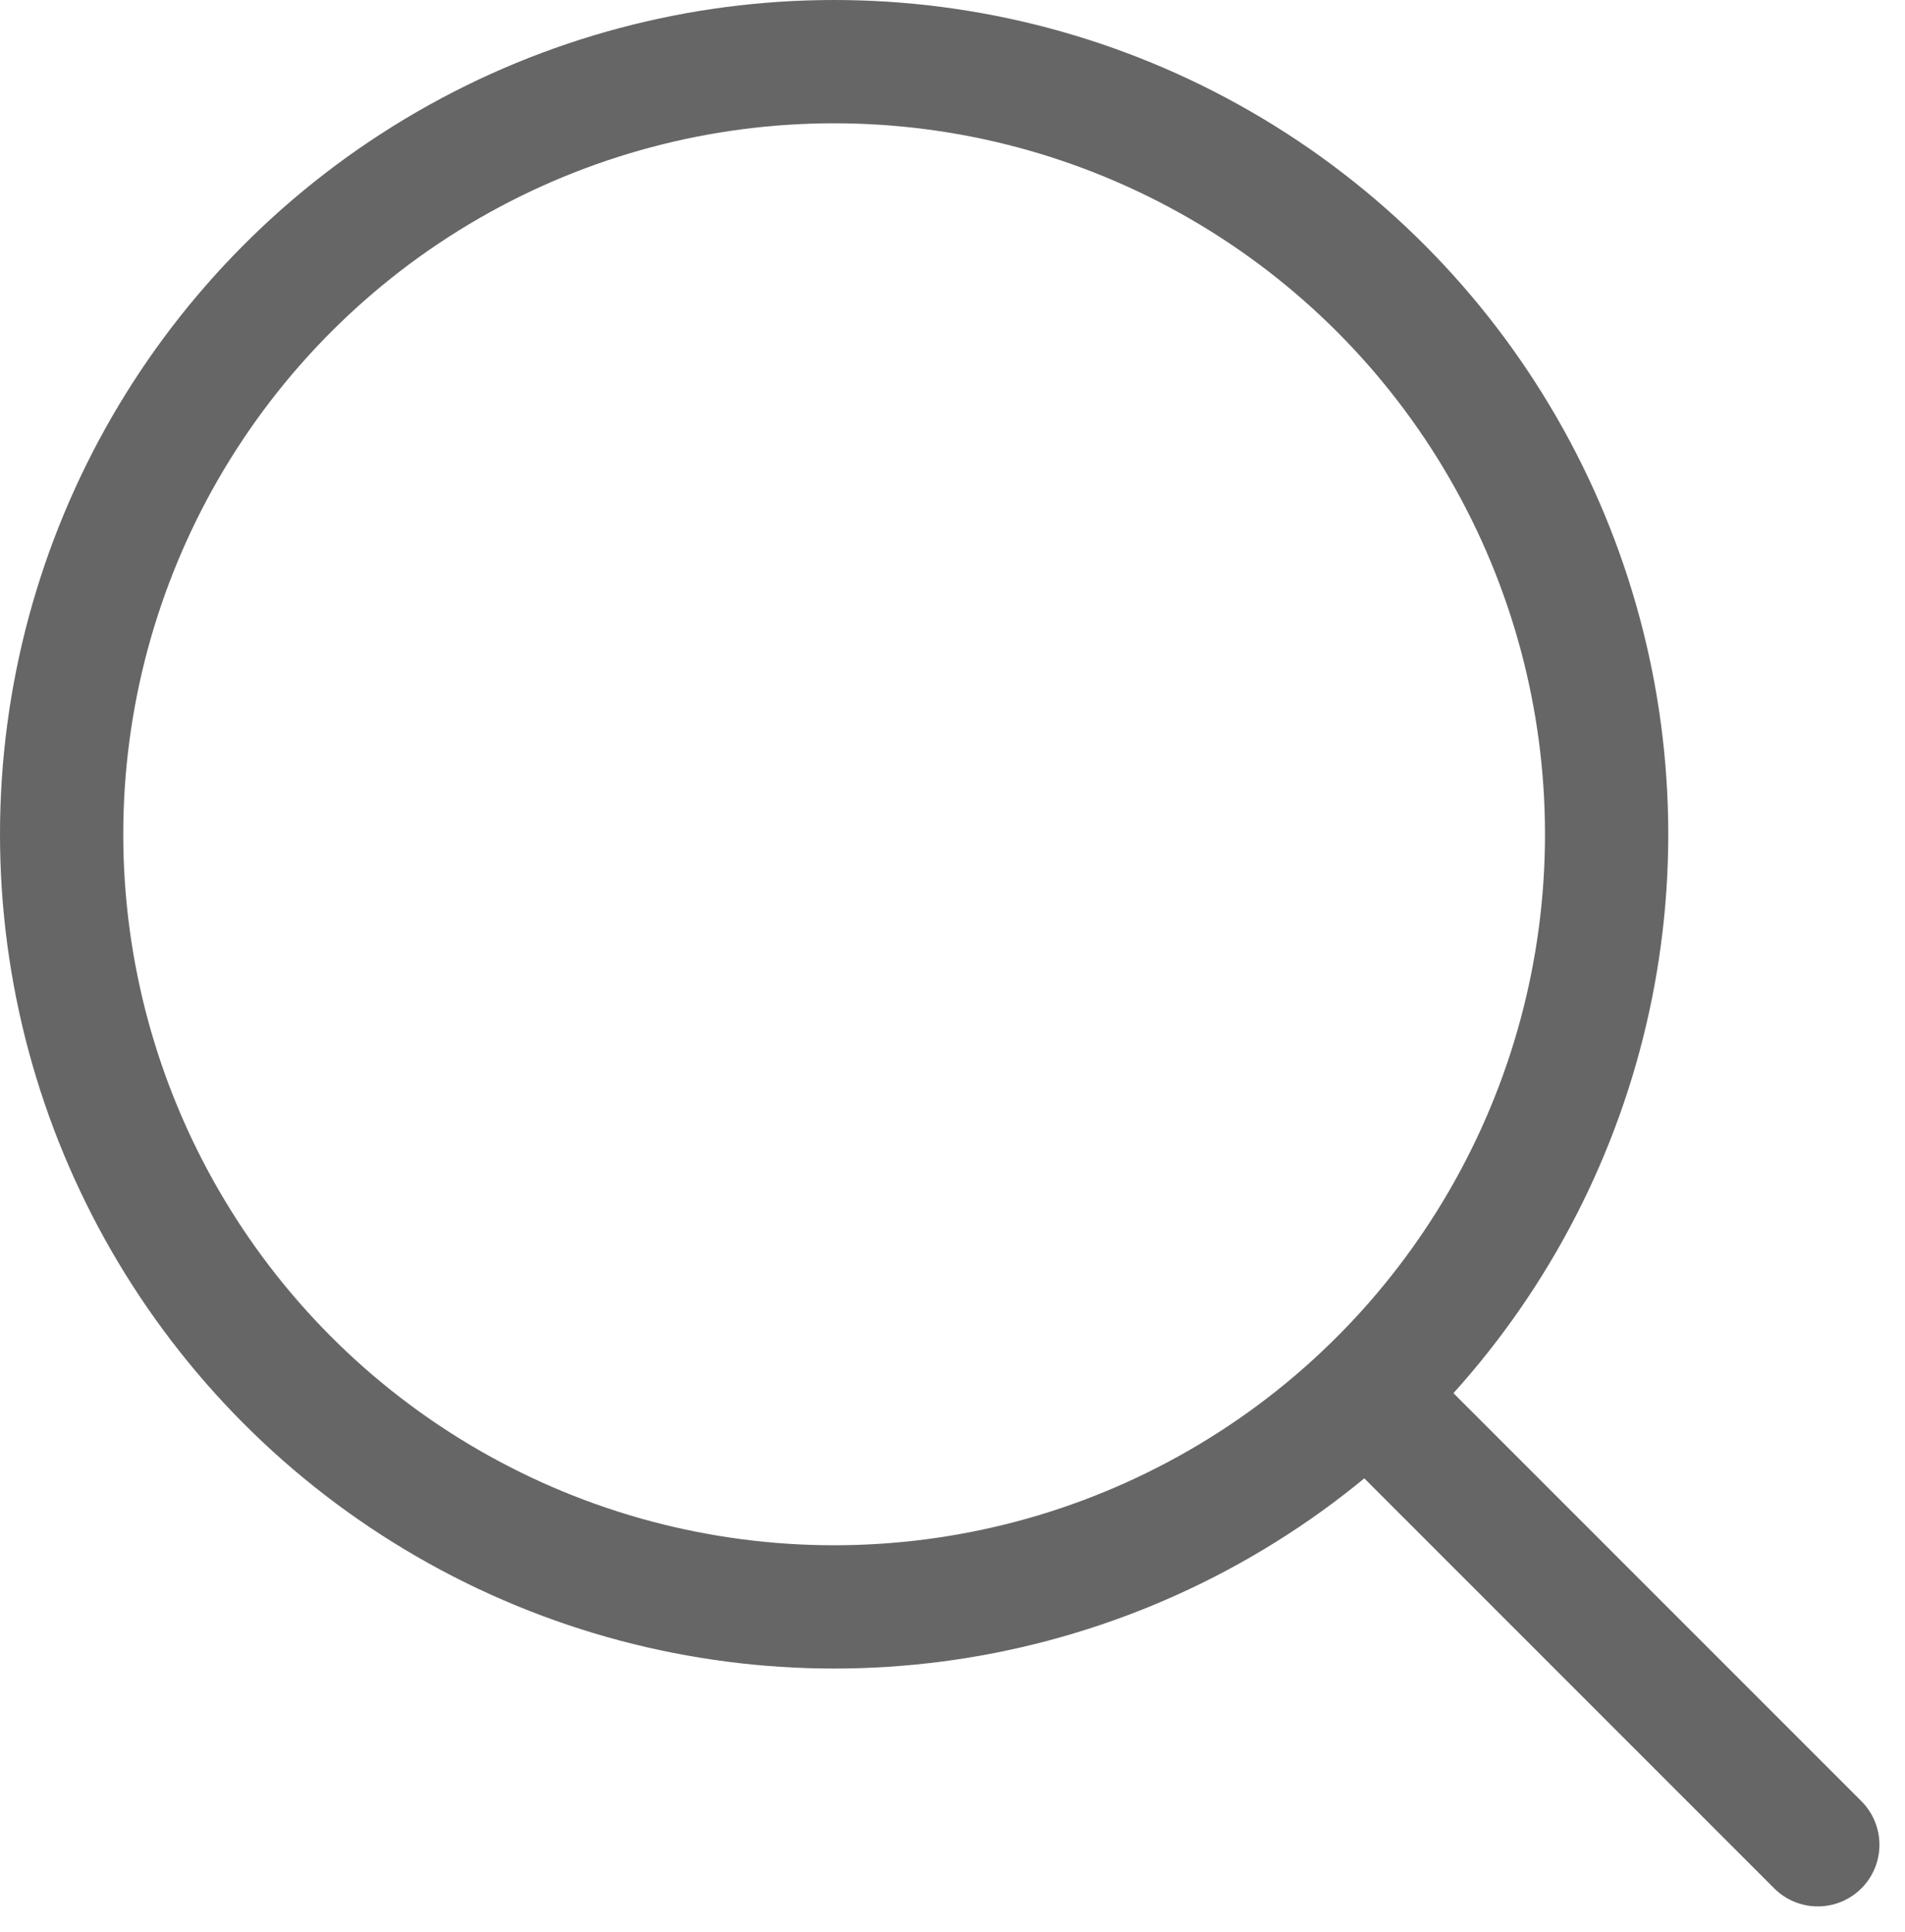
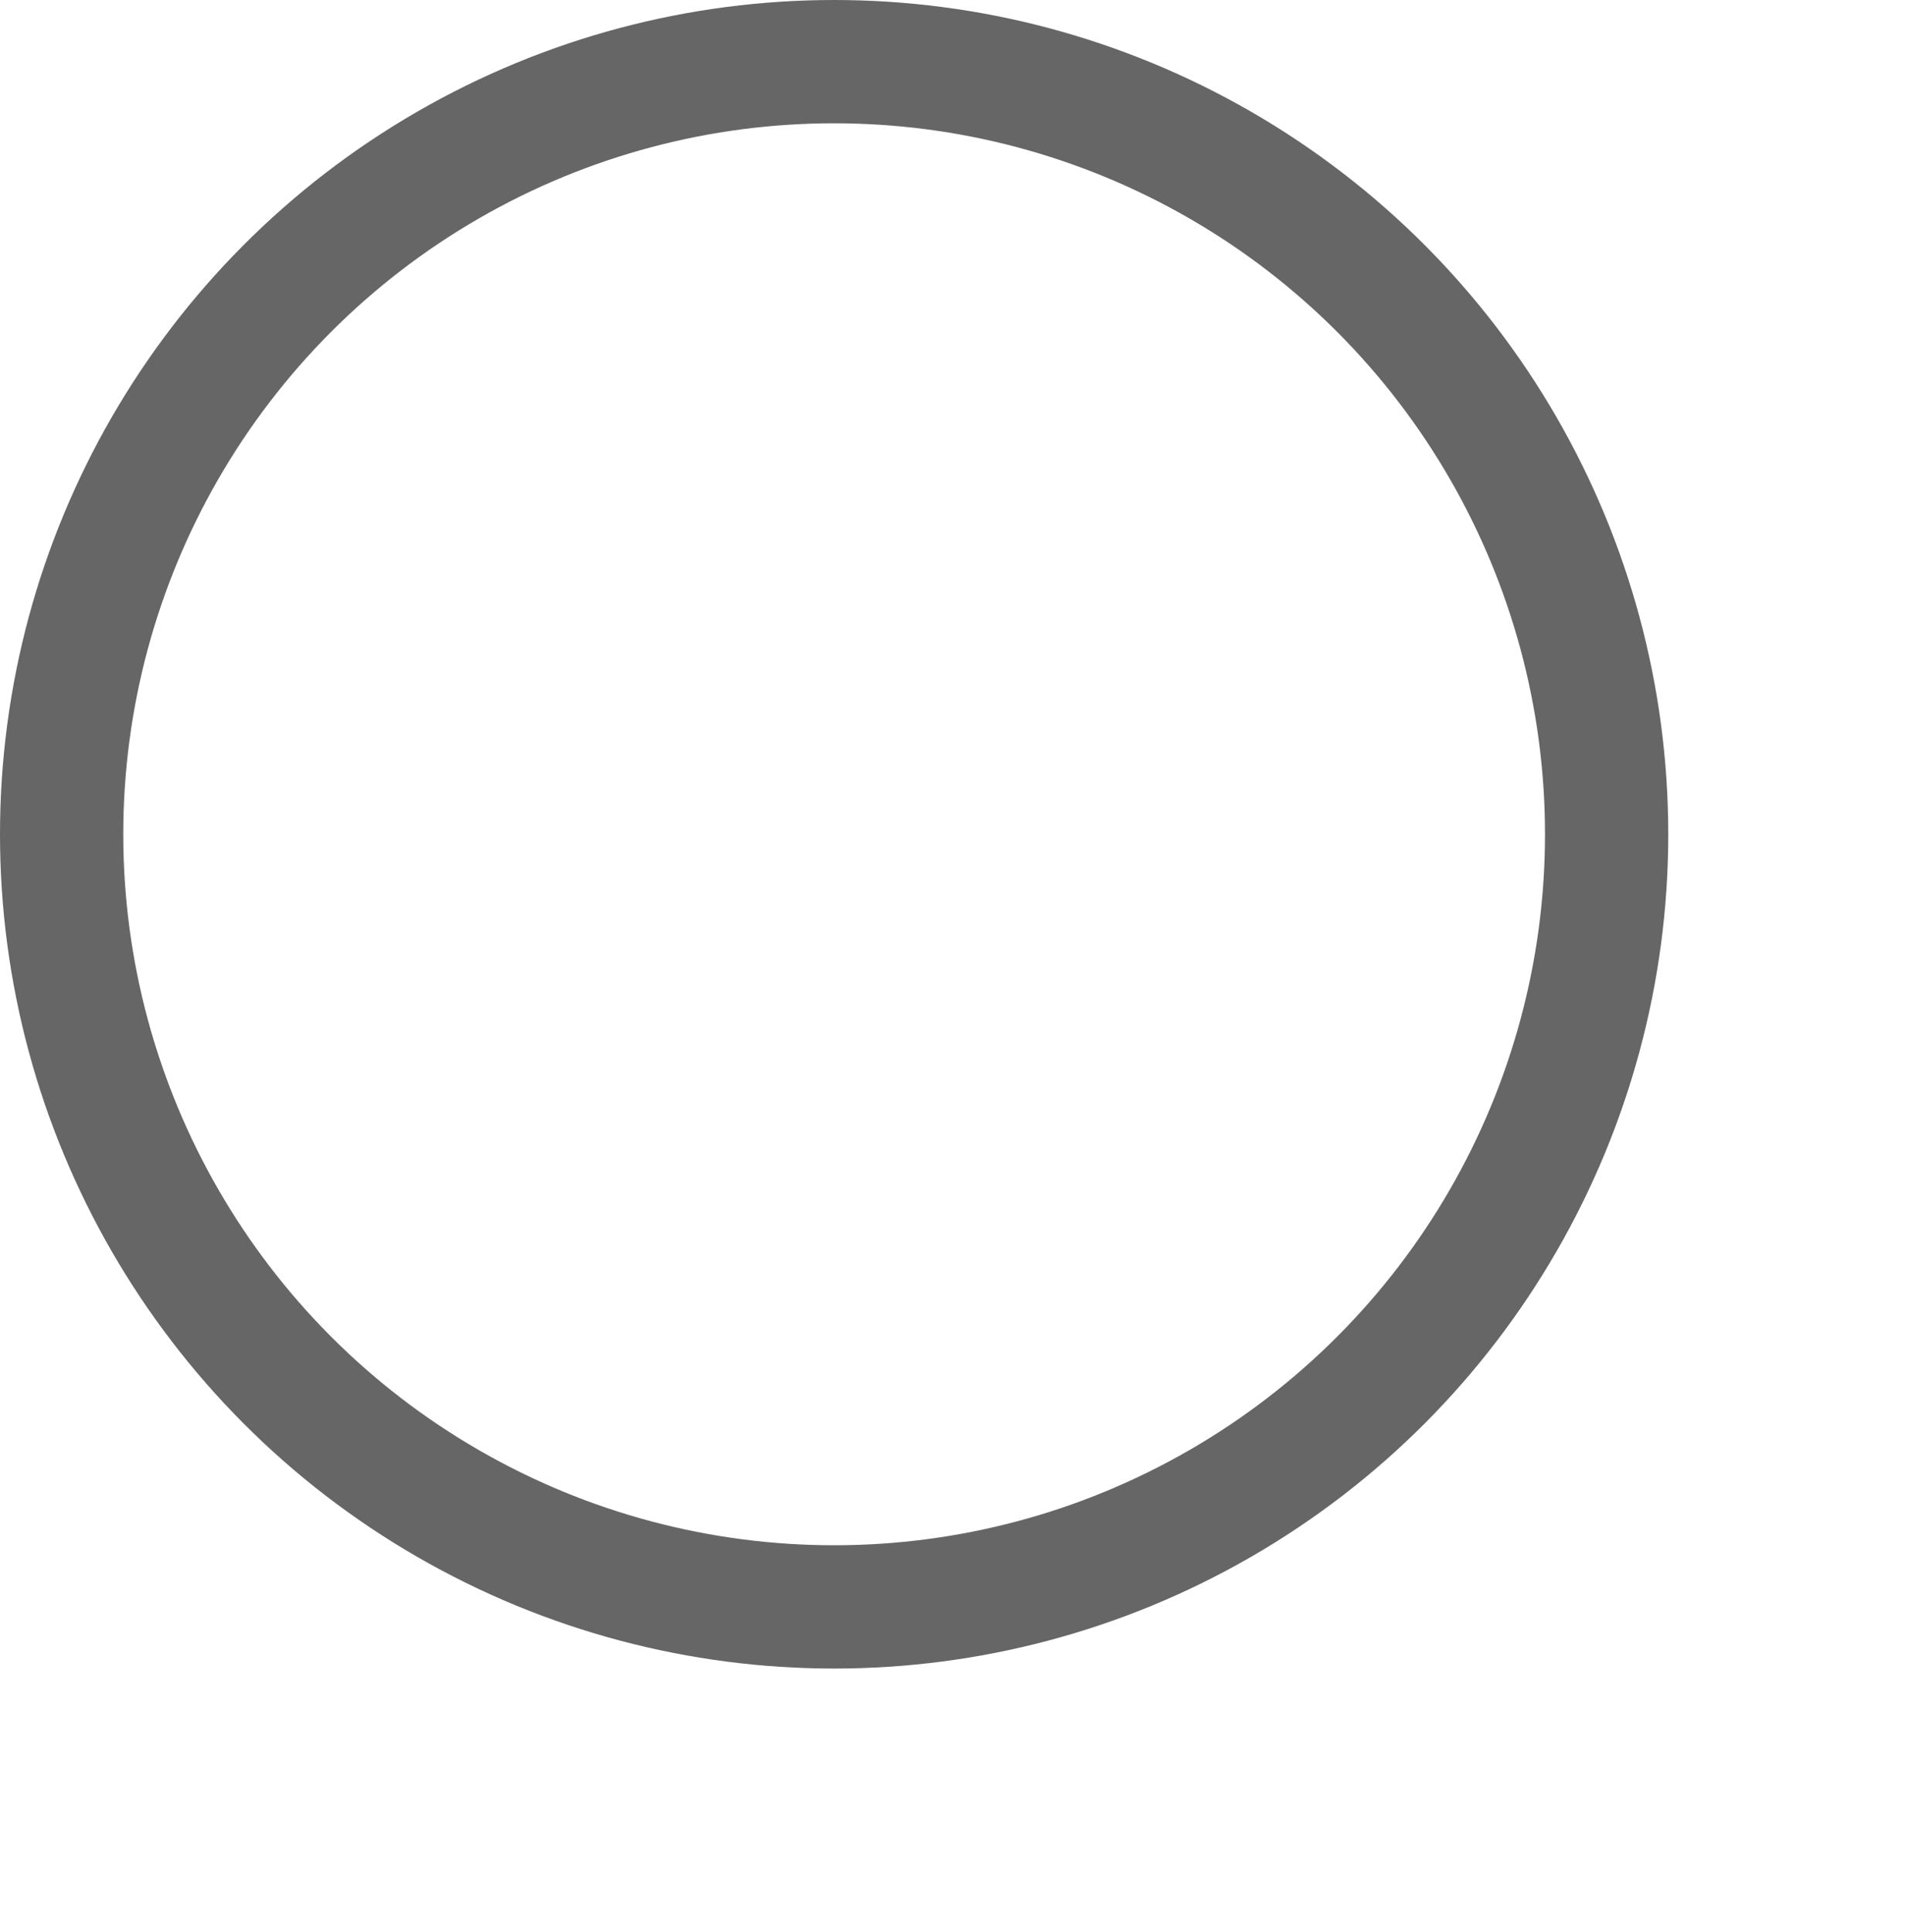
<svg xmlns="http://www.w3.org/2000/svg" width="31.681" height="32.124" viewBox="0 0 31.681 32.124">
  <g id="menu-busca" transform="translate(-1616.236 -30.027)">
    <g id="Busca-icon">
      <circle id="Elipse_16" data-name="Elipse 16" cx="12.847" cy="12.847" r="12.847" transform="translate(1617.261 31.052)" fill="none" stroke="#666" stroke-miterlimit="10" stroke-width="2.05" />
-       <line id="Linha_14" data-name="Linha 14" x1="7.496" y1="7.496" transform="translate(1638.971 53.205)" fill="none" stroke="#666" stroke-linecap="round" stroke-miterlimit="10" stroke-width="2.05" />
    </g>
  </g>
</svg>